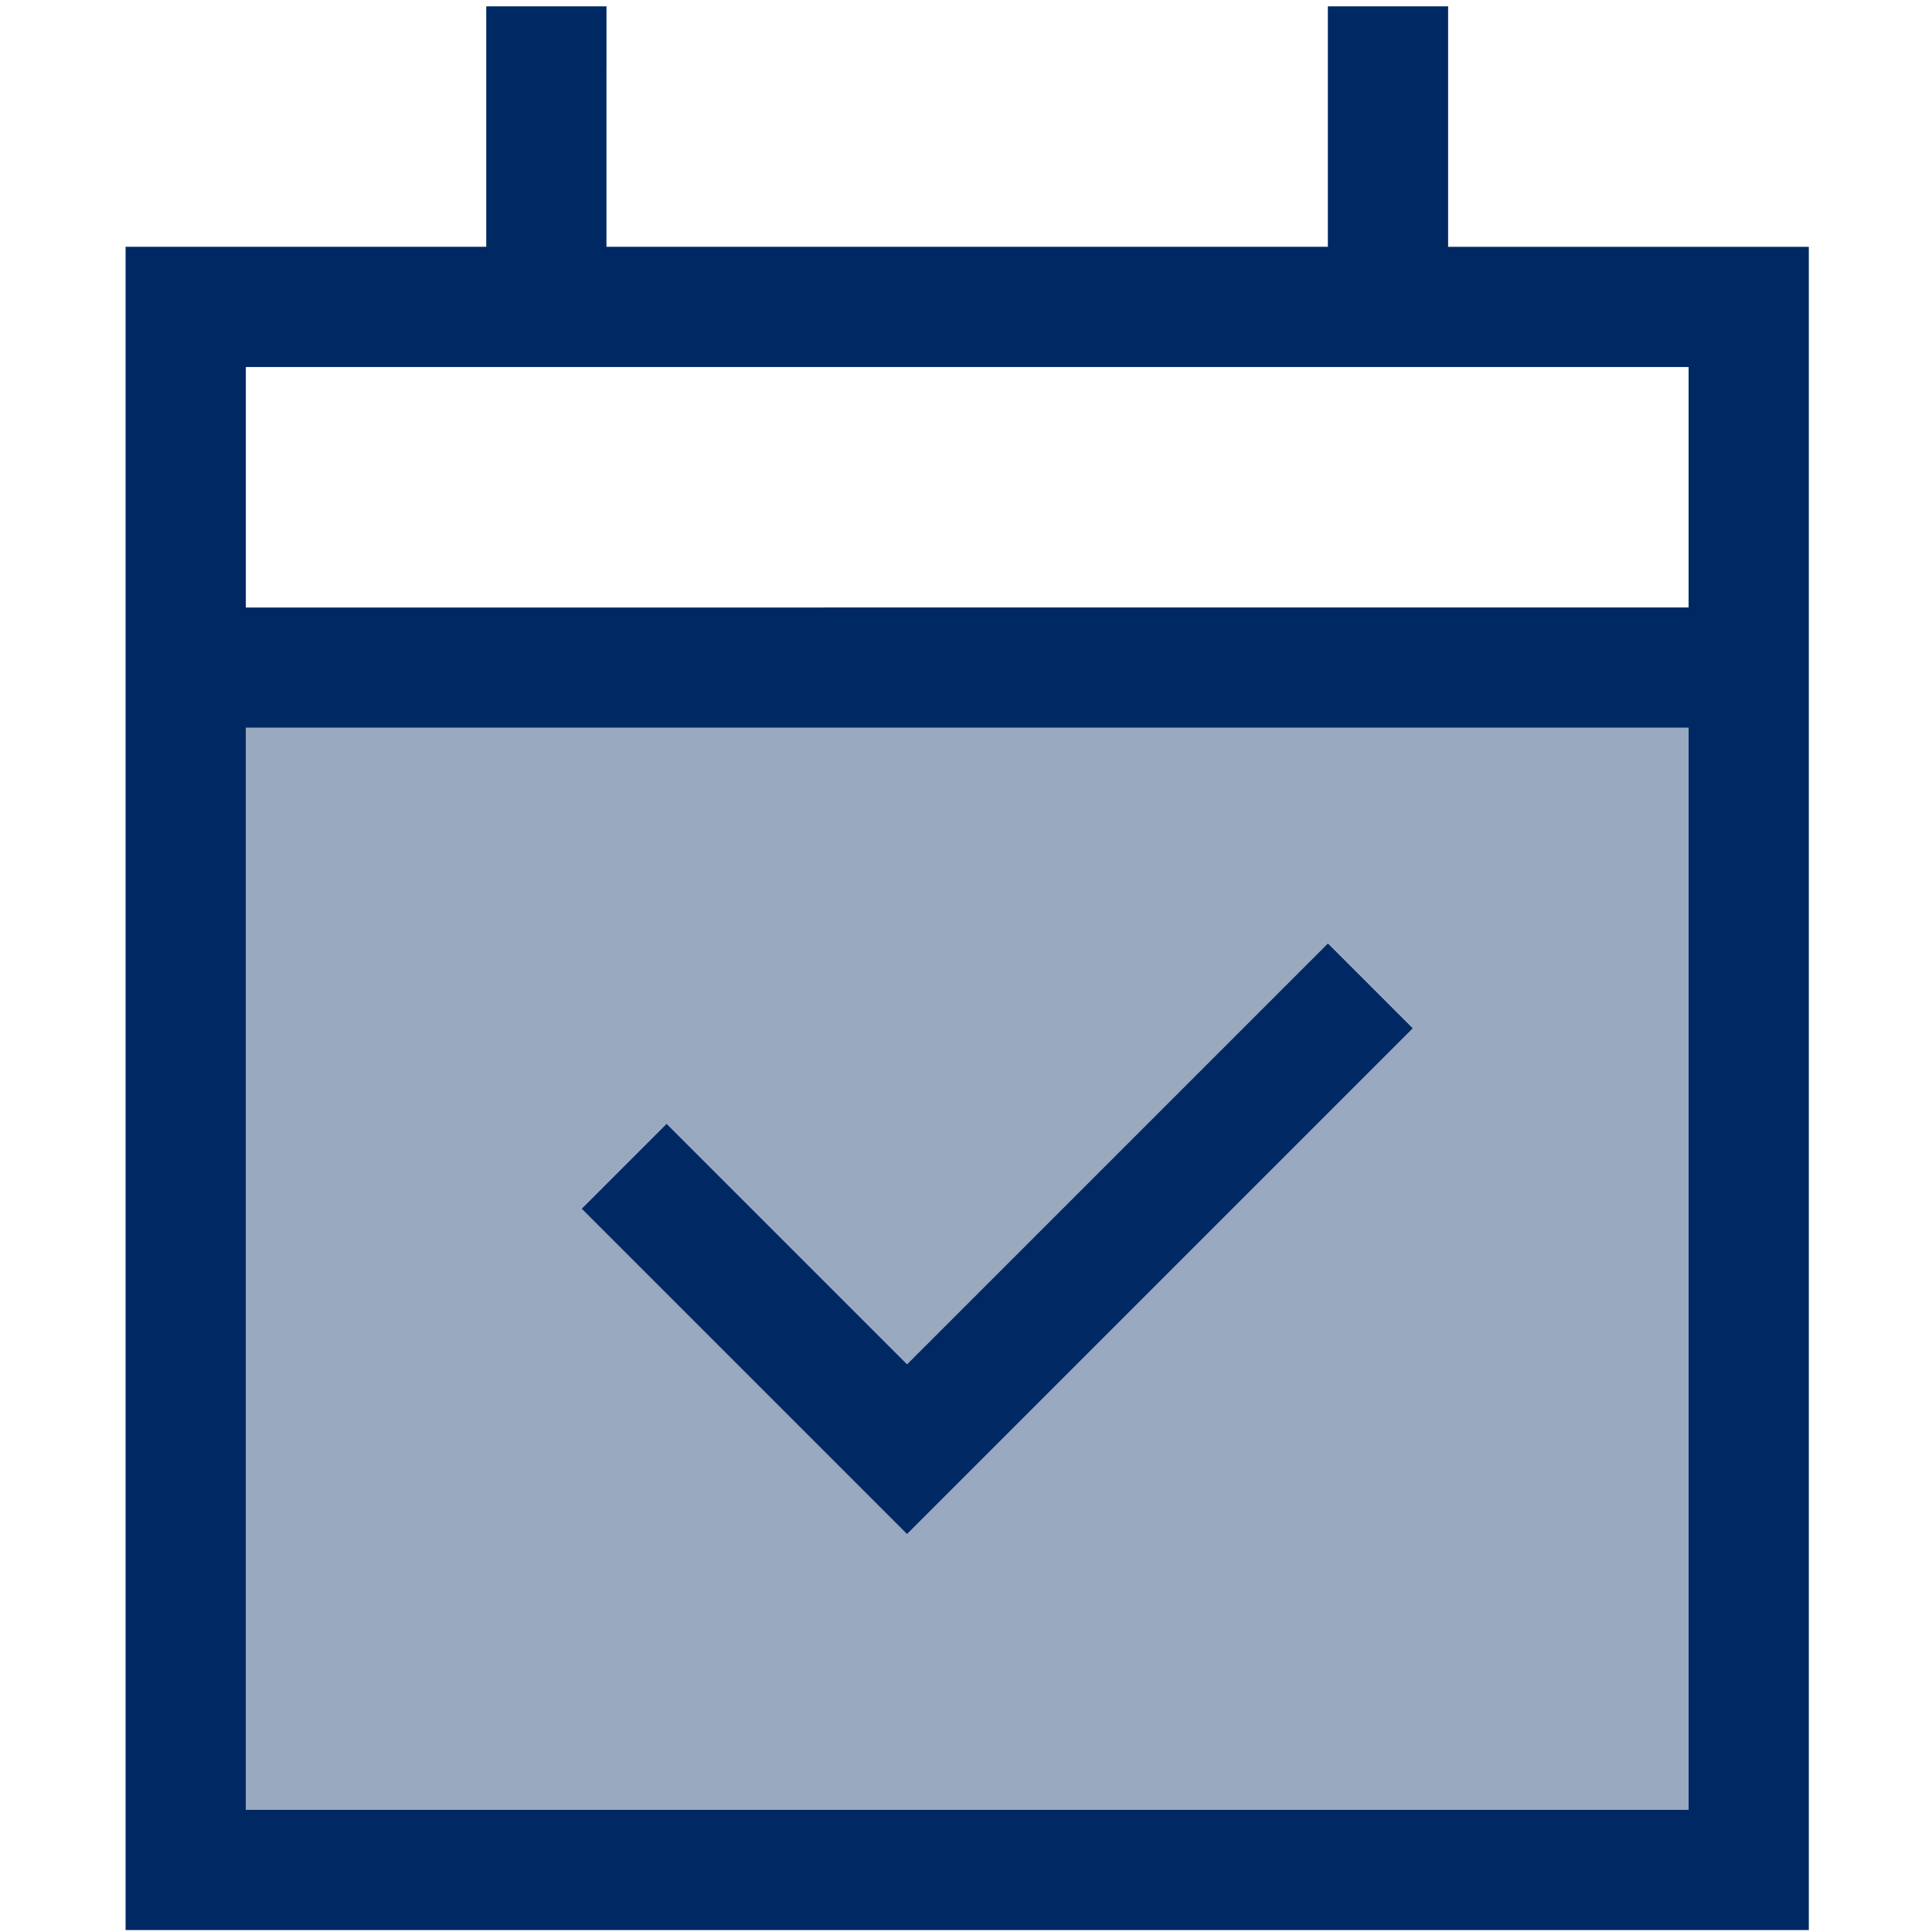
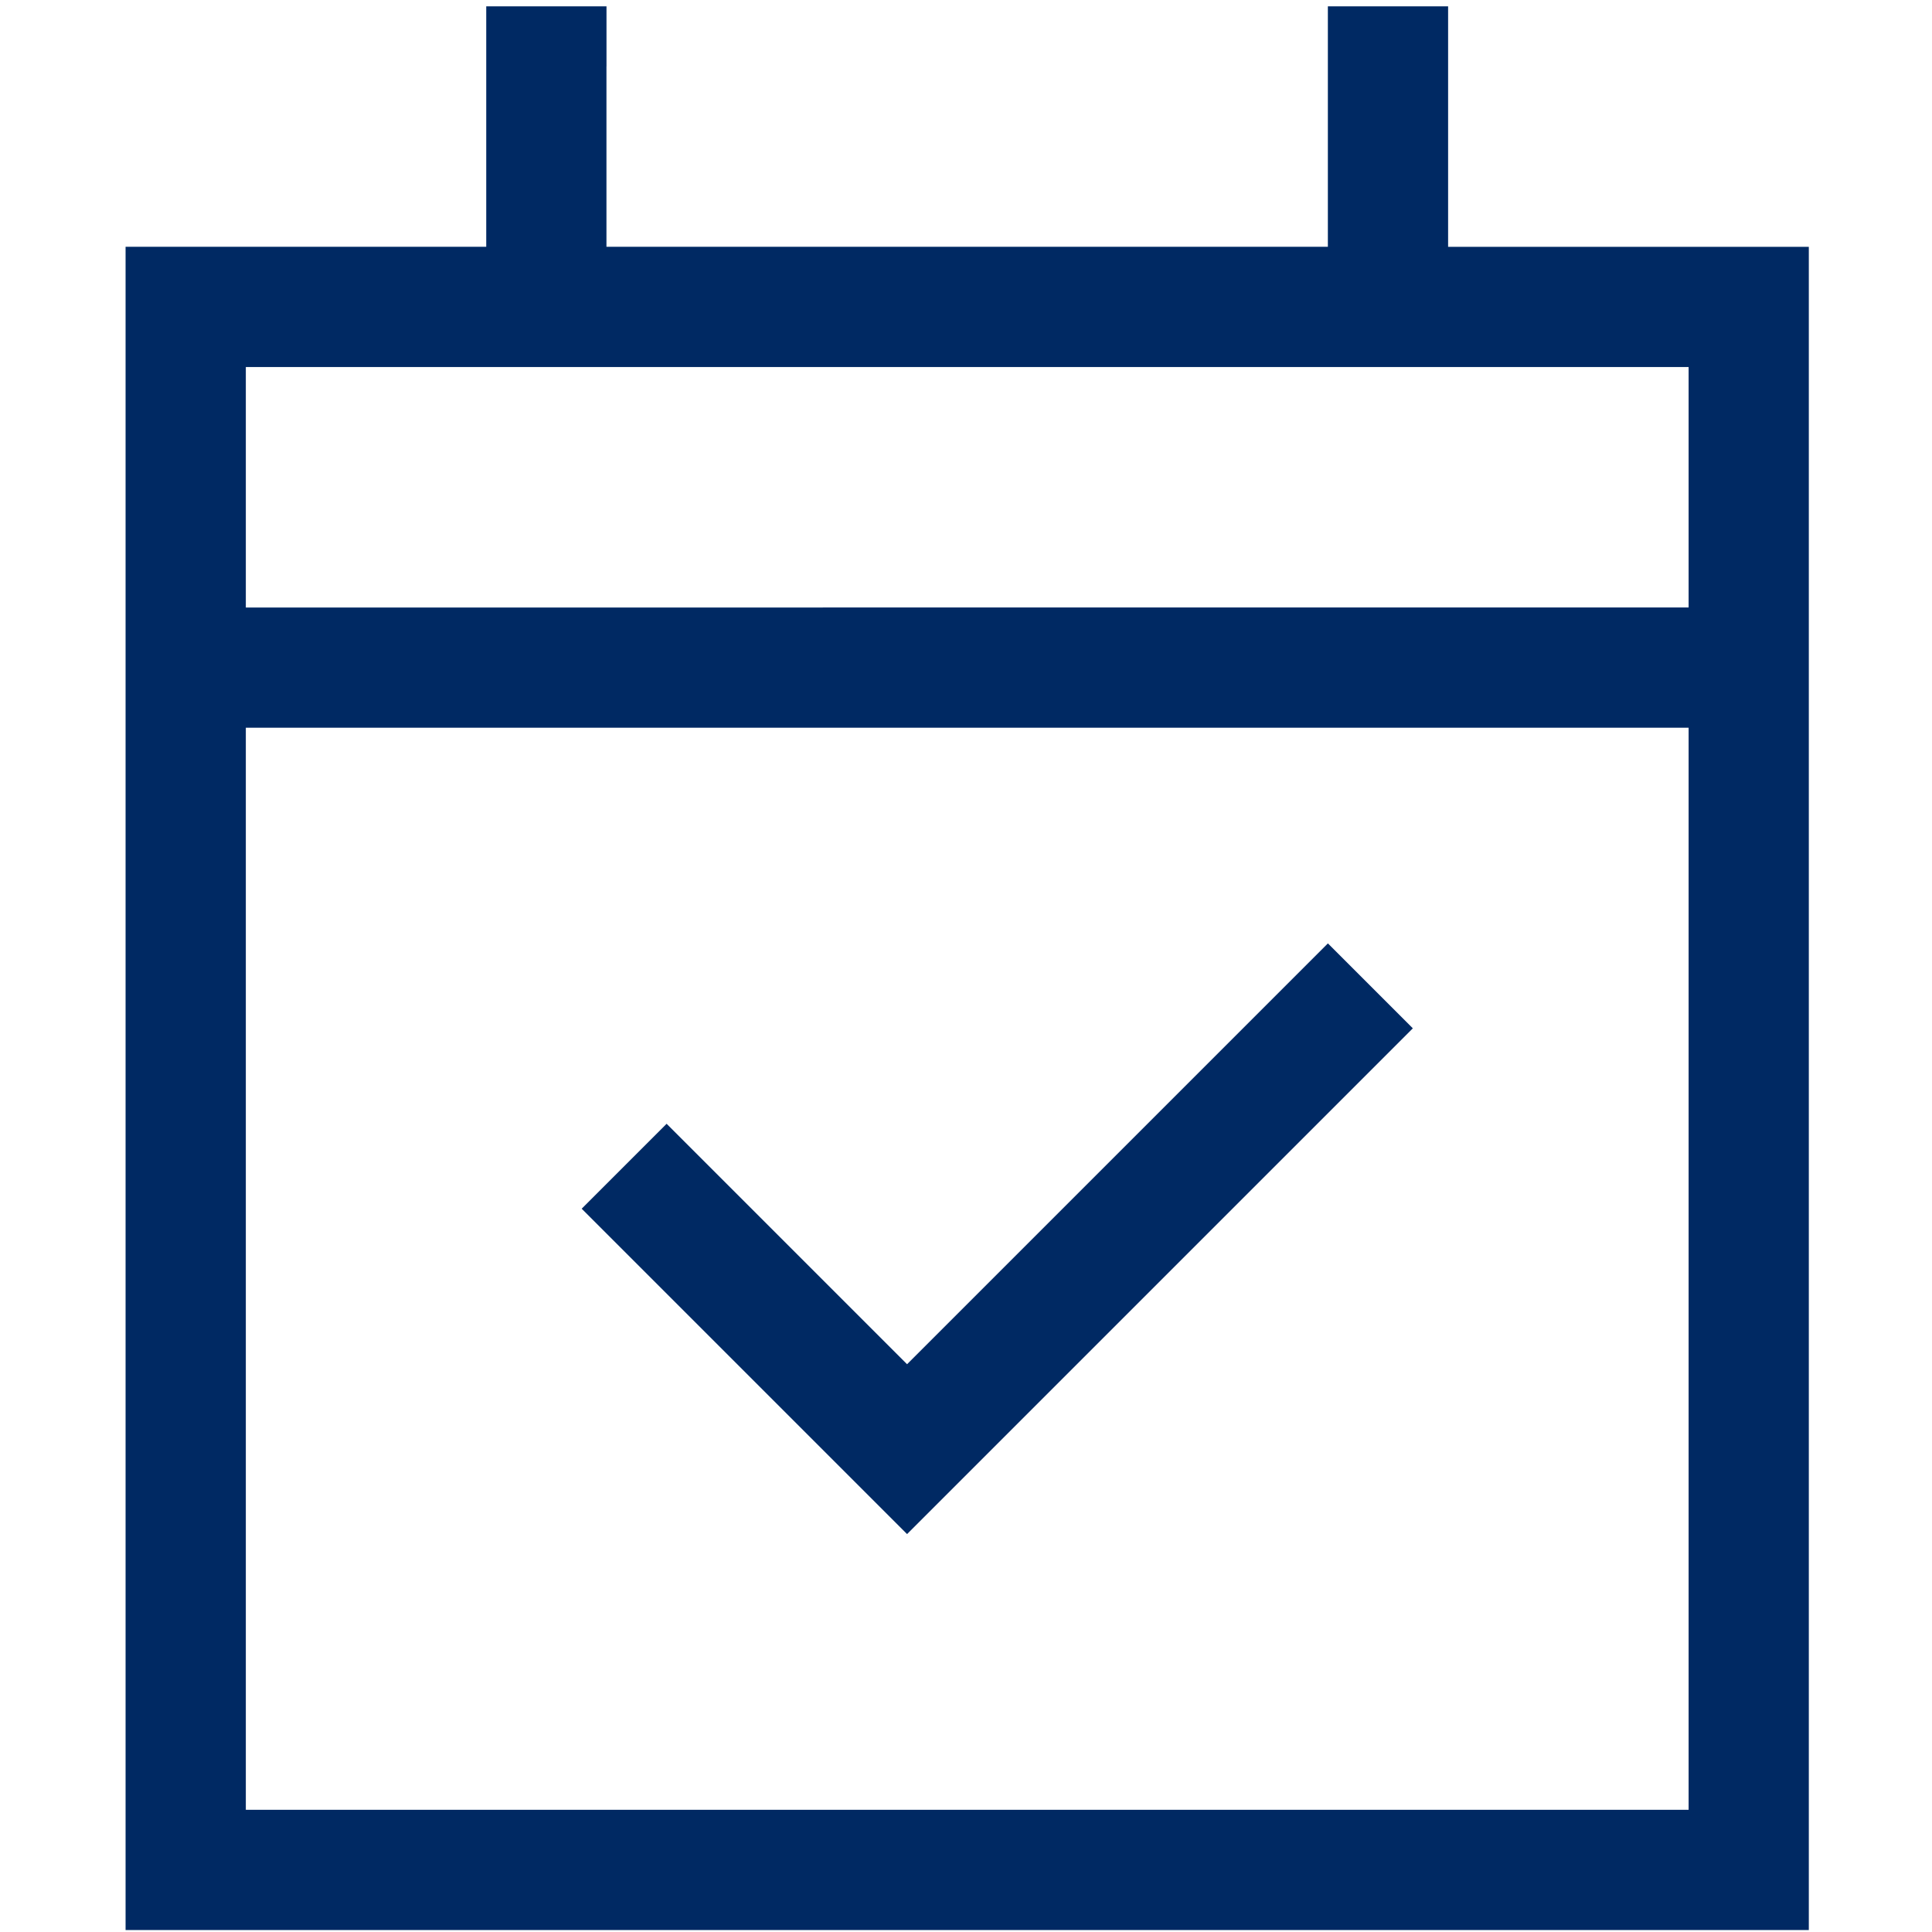
<svg xmlns="http://www.w3.org/2000/svg" id="color" viewBox="0 0 500 500">
  <defs>
    <style>
      .cls-1, .cls-2 {
        fill: #002963;
      }

      .cls-2 {
        isolation: isolate;
        opacity: .4;
      }
    </style>
  </defs>
-   <path class="cls-2" d="M63.62,188.34h373.39v280.04H63.62V188.34ZM150.55,312.8l10.99,10.99,62.23,62.23,10.99,10.99,10.99-10.99,108.91-108.91,10.99-10.99-21.98-21.98-10.99,10.99-97.92,97.92-51.24-51.24-10.99-10.99-21.98,21.98Z" />
  <path class="cls-1" d="M156.96,17.2V1.64h-31.12v62.23H32.5v435.62h435.62V63.88h-93.35V1.64h-31.12v62.23h-186.7V17.2ZM63.62,188.34h373.39v280.04H63.62V188.34ZM63.62,94.99h373.39v62.23H63.62v-62.23ZM354.65,277.12l10.99-10.99-21.98-21.98-10.99,10.99-97.92,97.92-51.24-51.24-10.99-10.99-21.98,21.98,10.99,10.99,62.23,62.23,10.99,10.99,10.99-10.99,108.91-108.91h0Z" />
</svg>